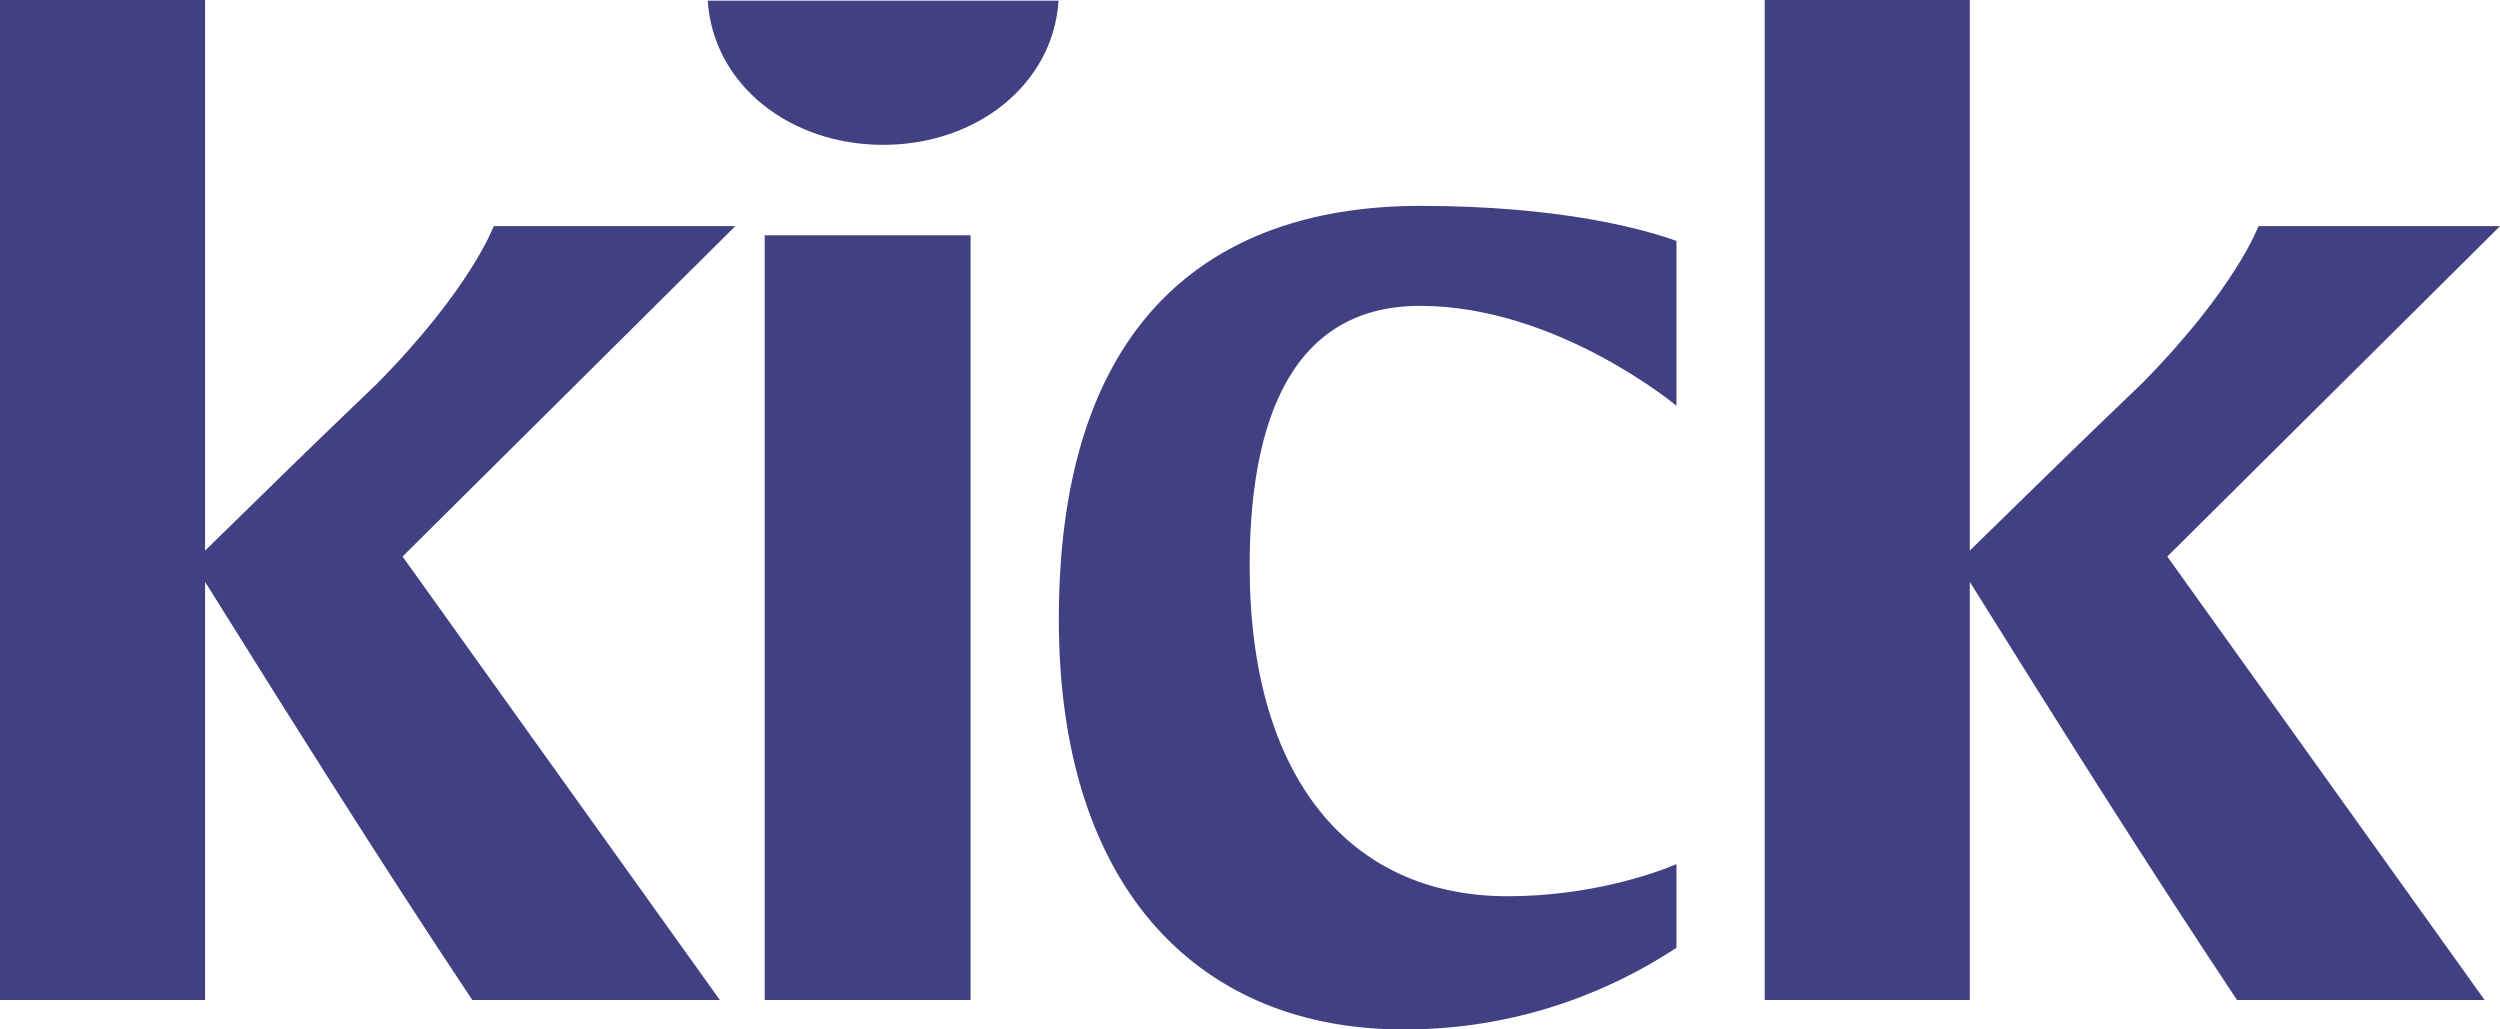
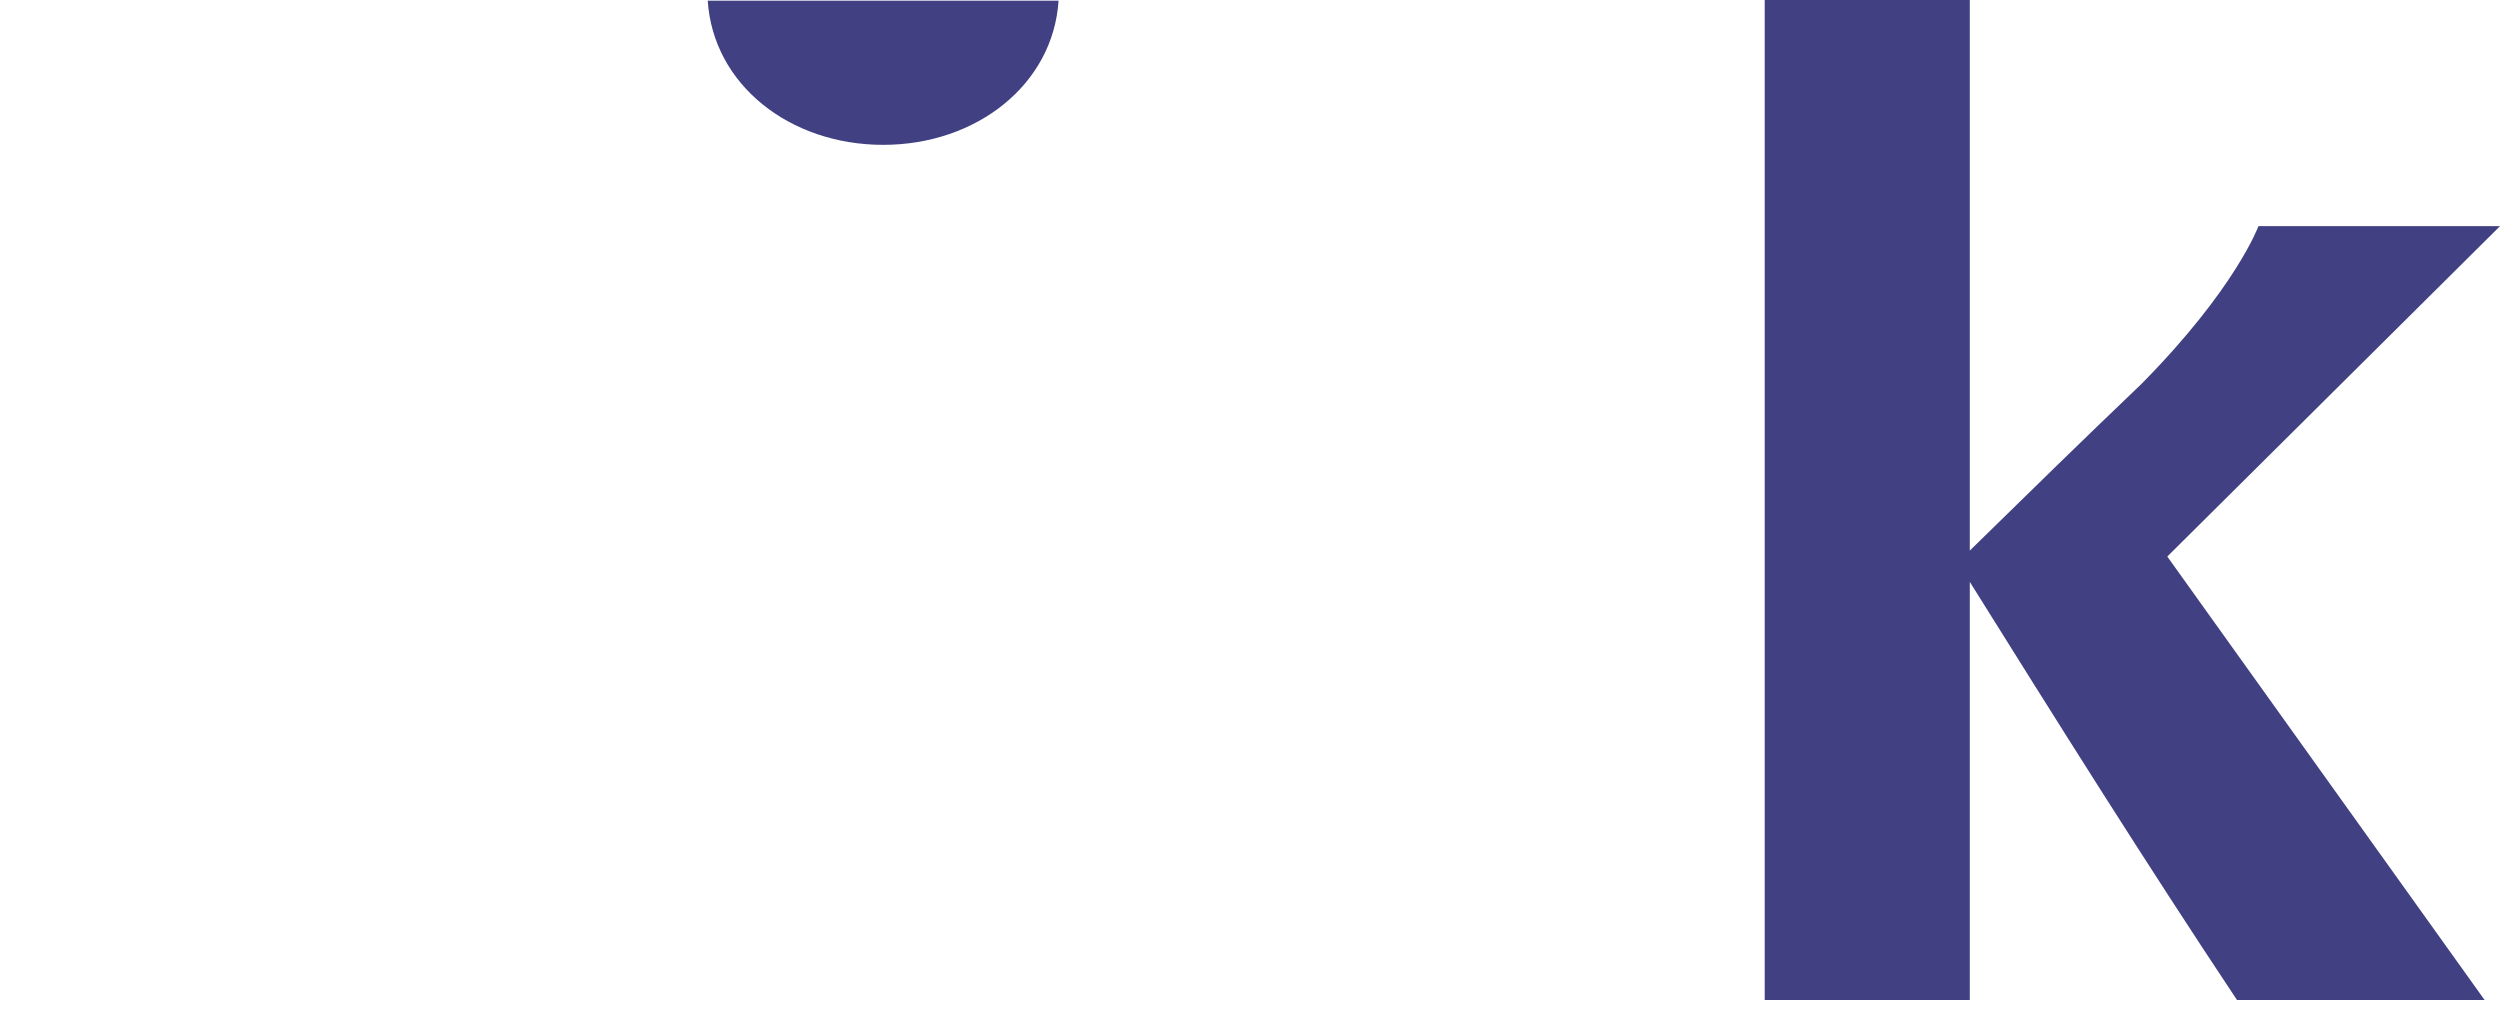
<svg xmlns="http://www.w3.org/2000/svg" width="85" height="35" viewBox="0 0 85 35" fill="none">
  <path fill-rule="evenodd" clip-rule="evenodd" d="M5.965 4.903C9.141 4.903 11.745 2.85 11.928 0H0C0.184 2.852 2.783 4.903 5.965 4.903Z" transform="translate(24.063 0.022)" fill="#404082" />
-   <path fill-rule="evenodd" clip-rule="evenodd" d="M0 26H7V0H0V26Z" transform="translate(26 8)" fill="#404082" />
-   <path fill-rule="evenodd" clip-rule="evenodd" d="M16.786 7.689C16.786 7.689 16.012 9.814 12.81 13.053C10.833 14.941 8.902 16.829 6.973 18.72V0H0V34H6.973V19.784C9.934 24.523 12.904 29.261 16.057 34H24.475L13.687 18.922L25 7.689H16.786Z" fill="#404082" />
  <path fill-rule="evenodd" clip-rule="evenodd" d="M25 7.689H16.787C16.787 7.689 16.013 9.814 12.81 13.053C10.833 14.941 8.903 16.829 6.973 18.72V0H0V34H6.973V19.784C9.935 24.523 12.905 29.261 16.058 34H24.477L13.688 18.922L25 7.689Z" transform="translate(60)" fill="#404082" />
-   <path fill-rule="evenodd" clip-rule="evenodd" d="M0 14.052C0 23.419 4.953 28 11.689 28C14.984 28.019 18.216 27.056 21 25.223V22.382C20.143 22.741 17.981 23.472 15.255 23.472C9.906 23.472 6.488 19.457 6.488 12.252C6.488 7.928 7.577 3.399 12.283 3.399C16.935 3.399 21 6.796 21 6.796V1.192C19.935 0.808 17.119 0 12.283 0C5.646 0 0 3.448 0 14.052Z" transform="translate(36 7)" fill="#404082" />
</svg>